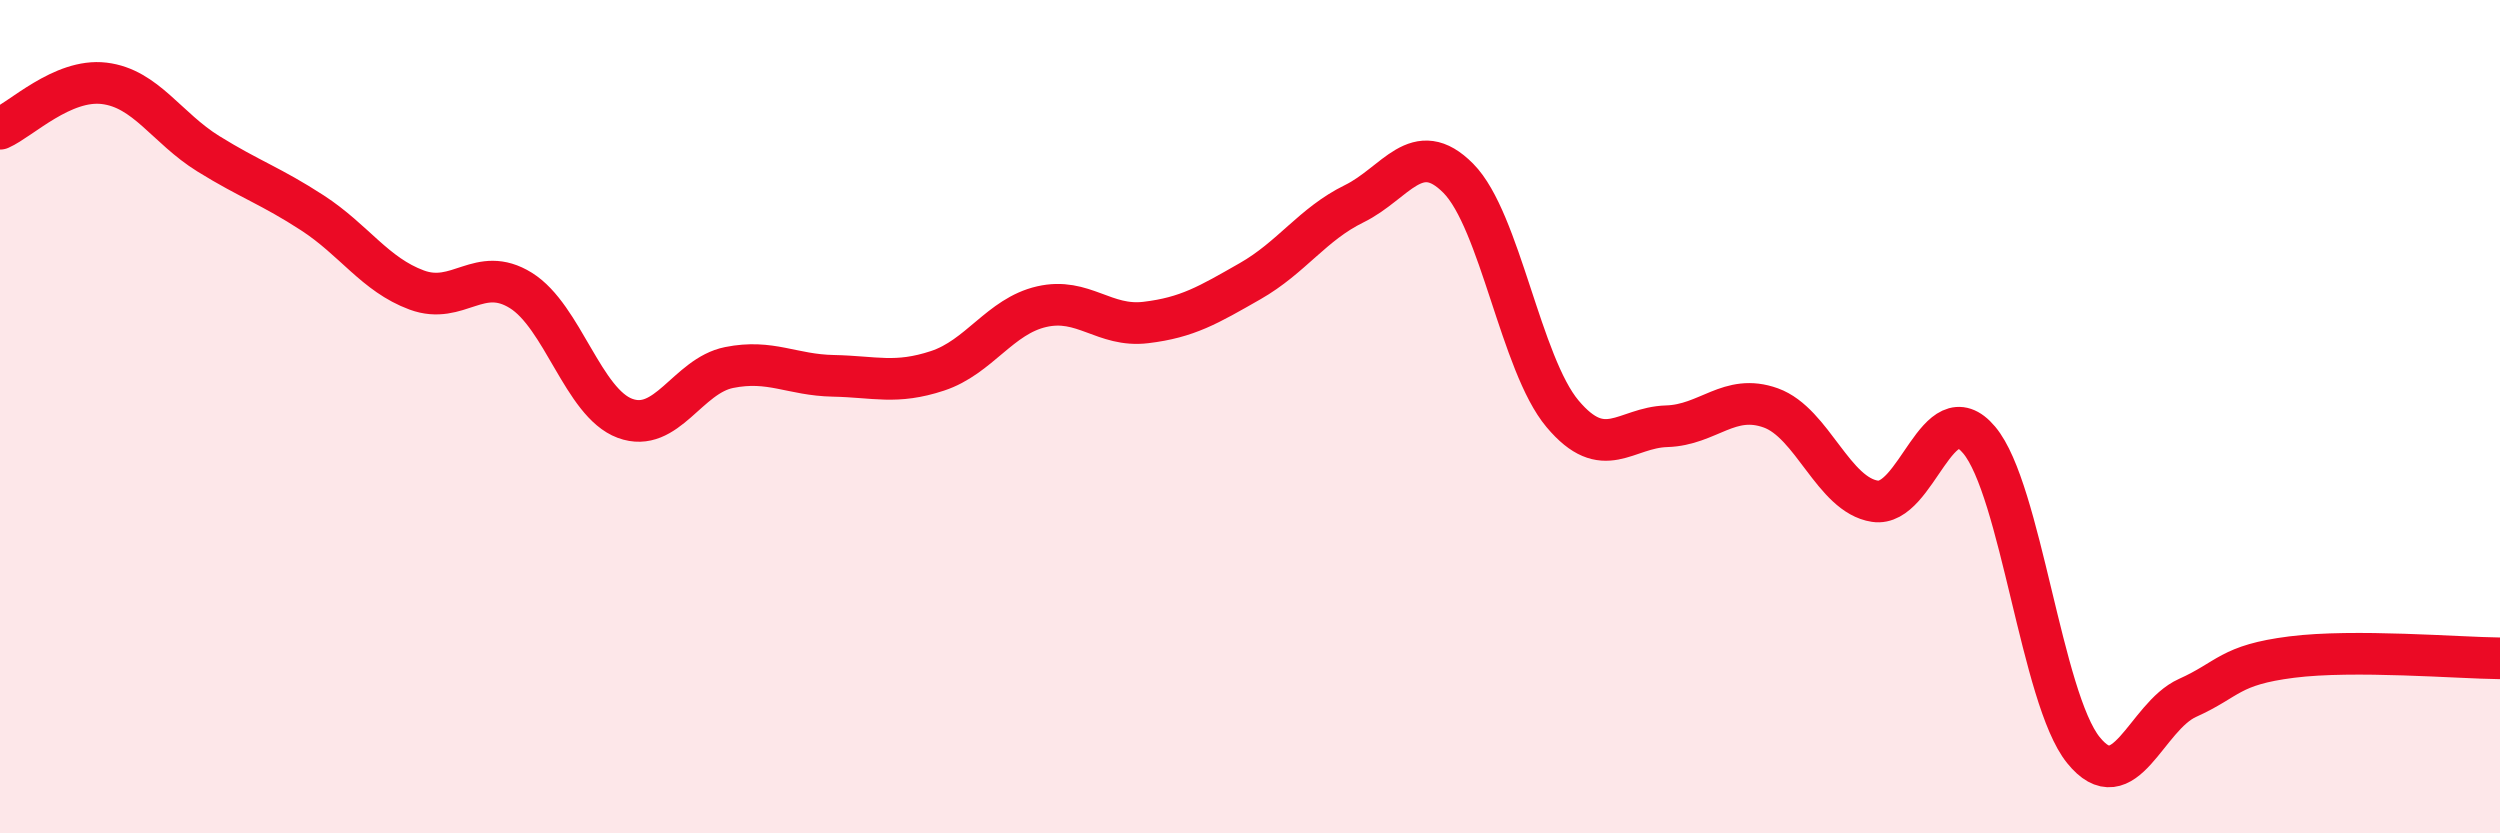
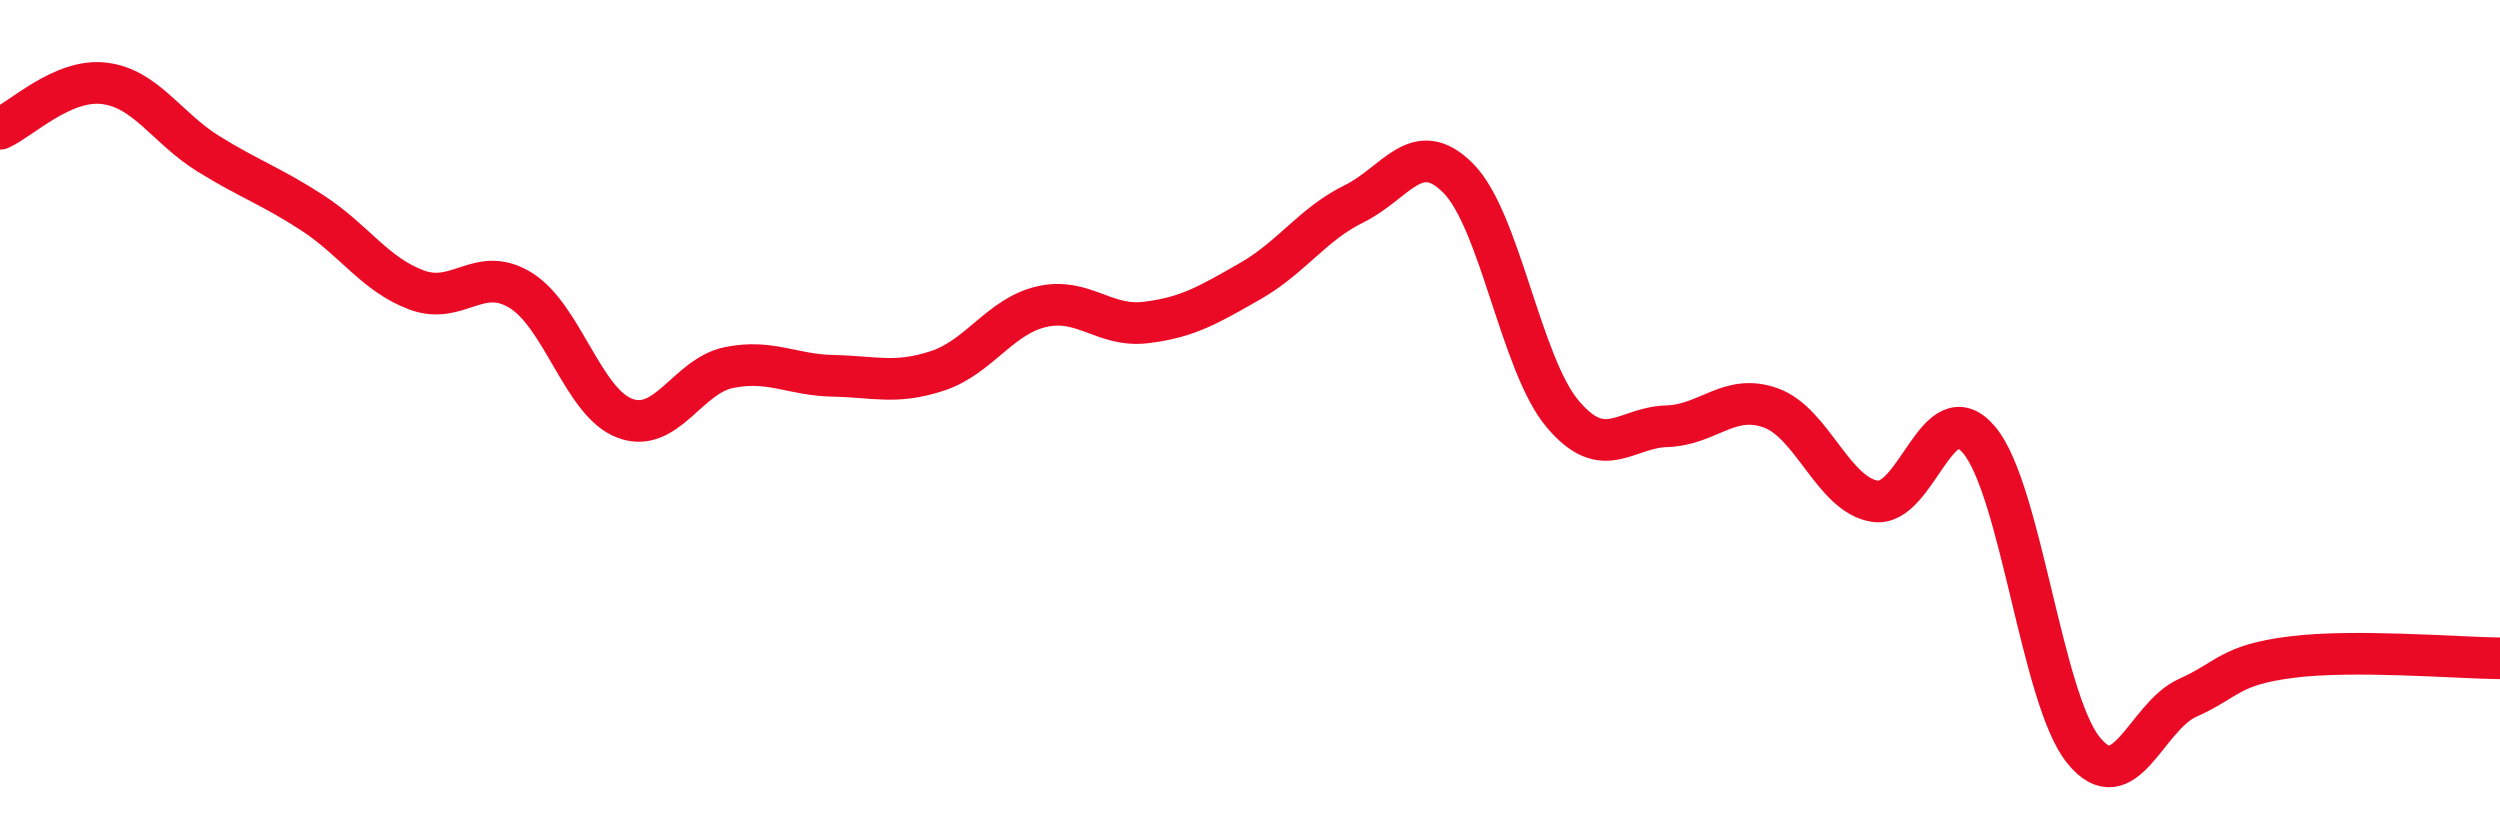
<svg xmlns="http://www.w3.org/2000/svg" width="60" height="20" viewBox="0 0 60 20">
-   <path d="M 0,3.09 C 0.5,2.87 1.5,1.88 2.5,2 C 3.5,2.12 4,3.07 5,3.69 C 6,4.31 6.5,4.46 7.5,5.11 C 8.5,5.76 9,6.59 10,6.96 C 11,7.33 11.5,6.35 12.5,6.97 C 13.5,7.59 14,9.67 15,10.04 C 16,10.41 16.5,9.02 17.5,8.82 C 18.5,8.62 19,9 20,9.02 C 21,9.04 21.5,9.23 22.5,8.9 C 23.5,8.57 24,7.59 25,7.36 C 26,7.13 26.5,7.86 27.5,7.74 C 28.5,7.62 29,7.32 30,6.75 C 31,6.18 31.5,5.38 32.5,4.89 C 33.5,4.4 34,3.27 35,4.28 C 36,5.29 36.5,8.74 37.5,9.93 C 38.5,11.12 39,10.26 40,10.23 C 41,10.2 41.5,9.43 42.5,9.79 C 43.5,10.15 44,11.88 45,12.03 C 46,12.18 46.5,9.37 47.5,10.56 C 48.5,11.75 49,16.76 50,18 C 51,19.24 51.5,17.2 52.5,16.75 C 53.5,16.3 53.5,15.96 55,15.77 C 56.5,15.58 59,15.79 60,15.8L60 20L0 20Z" fill="#EB0A25" opacity="0.1" stroke-linecap="round" stroke-linejoin="round" />
  <path d="M 0,3.09 C 0.5,2.87 1.5,1.88 2.5,2 C 3.5,2.12 4,3.07 5,3.69 C 6,4.31 6.5,4.46 7.5,5.11 C 8.5,5.76 9,6.59 10,6.96 C 11,7.33 11.5,6.35 12.5,6.97 C 13.5,7.59 14,9.67 15,10.04 C 16,10.41 16.5,9.02 17.5,8.82 C 18.5,8.62 19,9 20,9.02 C 21,9.04 21.5,9.23 22.5,8.9 C 23.5,8.57 24,7.59 25,7.36 C 26,7.13 26.5,7.86 27.5,7.74 C 28.5,7.62 29,7.32 30,6.75 C 31,6.18 31.5,5.38 32.5,4.89 C 33.5,4.4 34,3.27 35,4.28 C 36,5.29 36.5,8.74 37.5,9.93 C 38.5,11.12 39,10.26 40,10.23 C 41,10.2 41.5,9.43 42.5,9.79 C 43.5,10.15 44,11.88 45,12.03 C 46,12.18 46.5,9.37 47.5,10.56 C 48.5,11.75 49,16.76 50,18 C 51,19.24 51.5,17.2 52.5,16.75 C 53.5,16.3 53.5,15.96 55,15.77 C 56.5,15.58 59,15.79 60,15.8" stroke="#EB0A25" stroke-width="1" fill="none" stroke-linecap="round" stroke-linejoin="round" />
</svg>